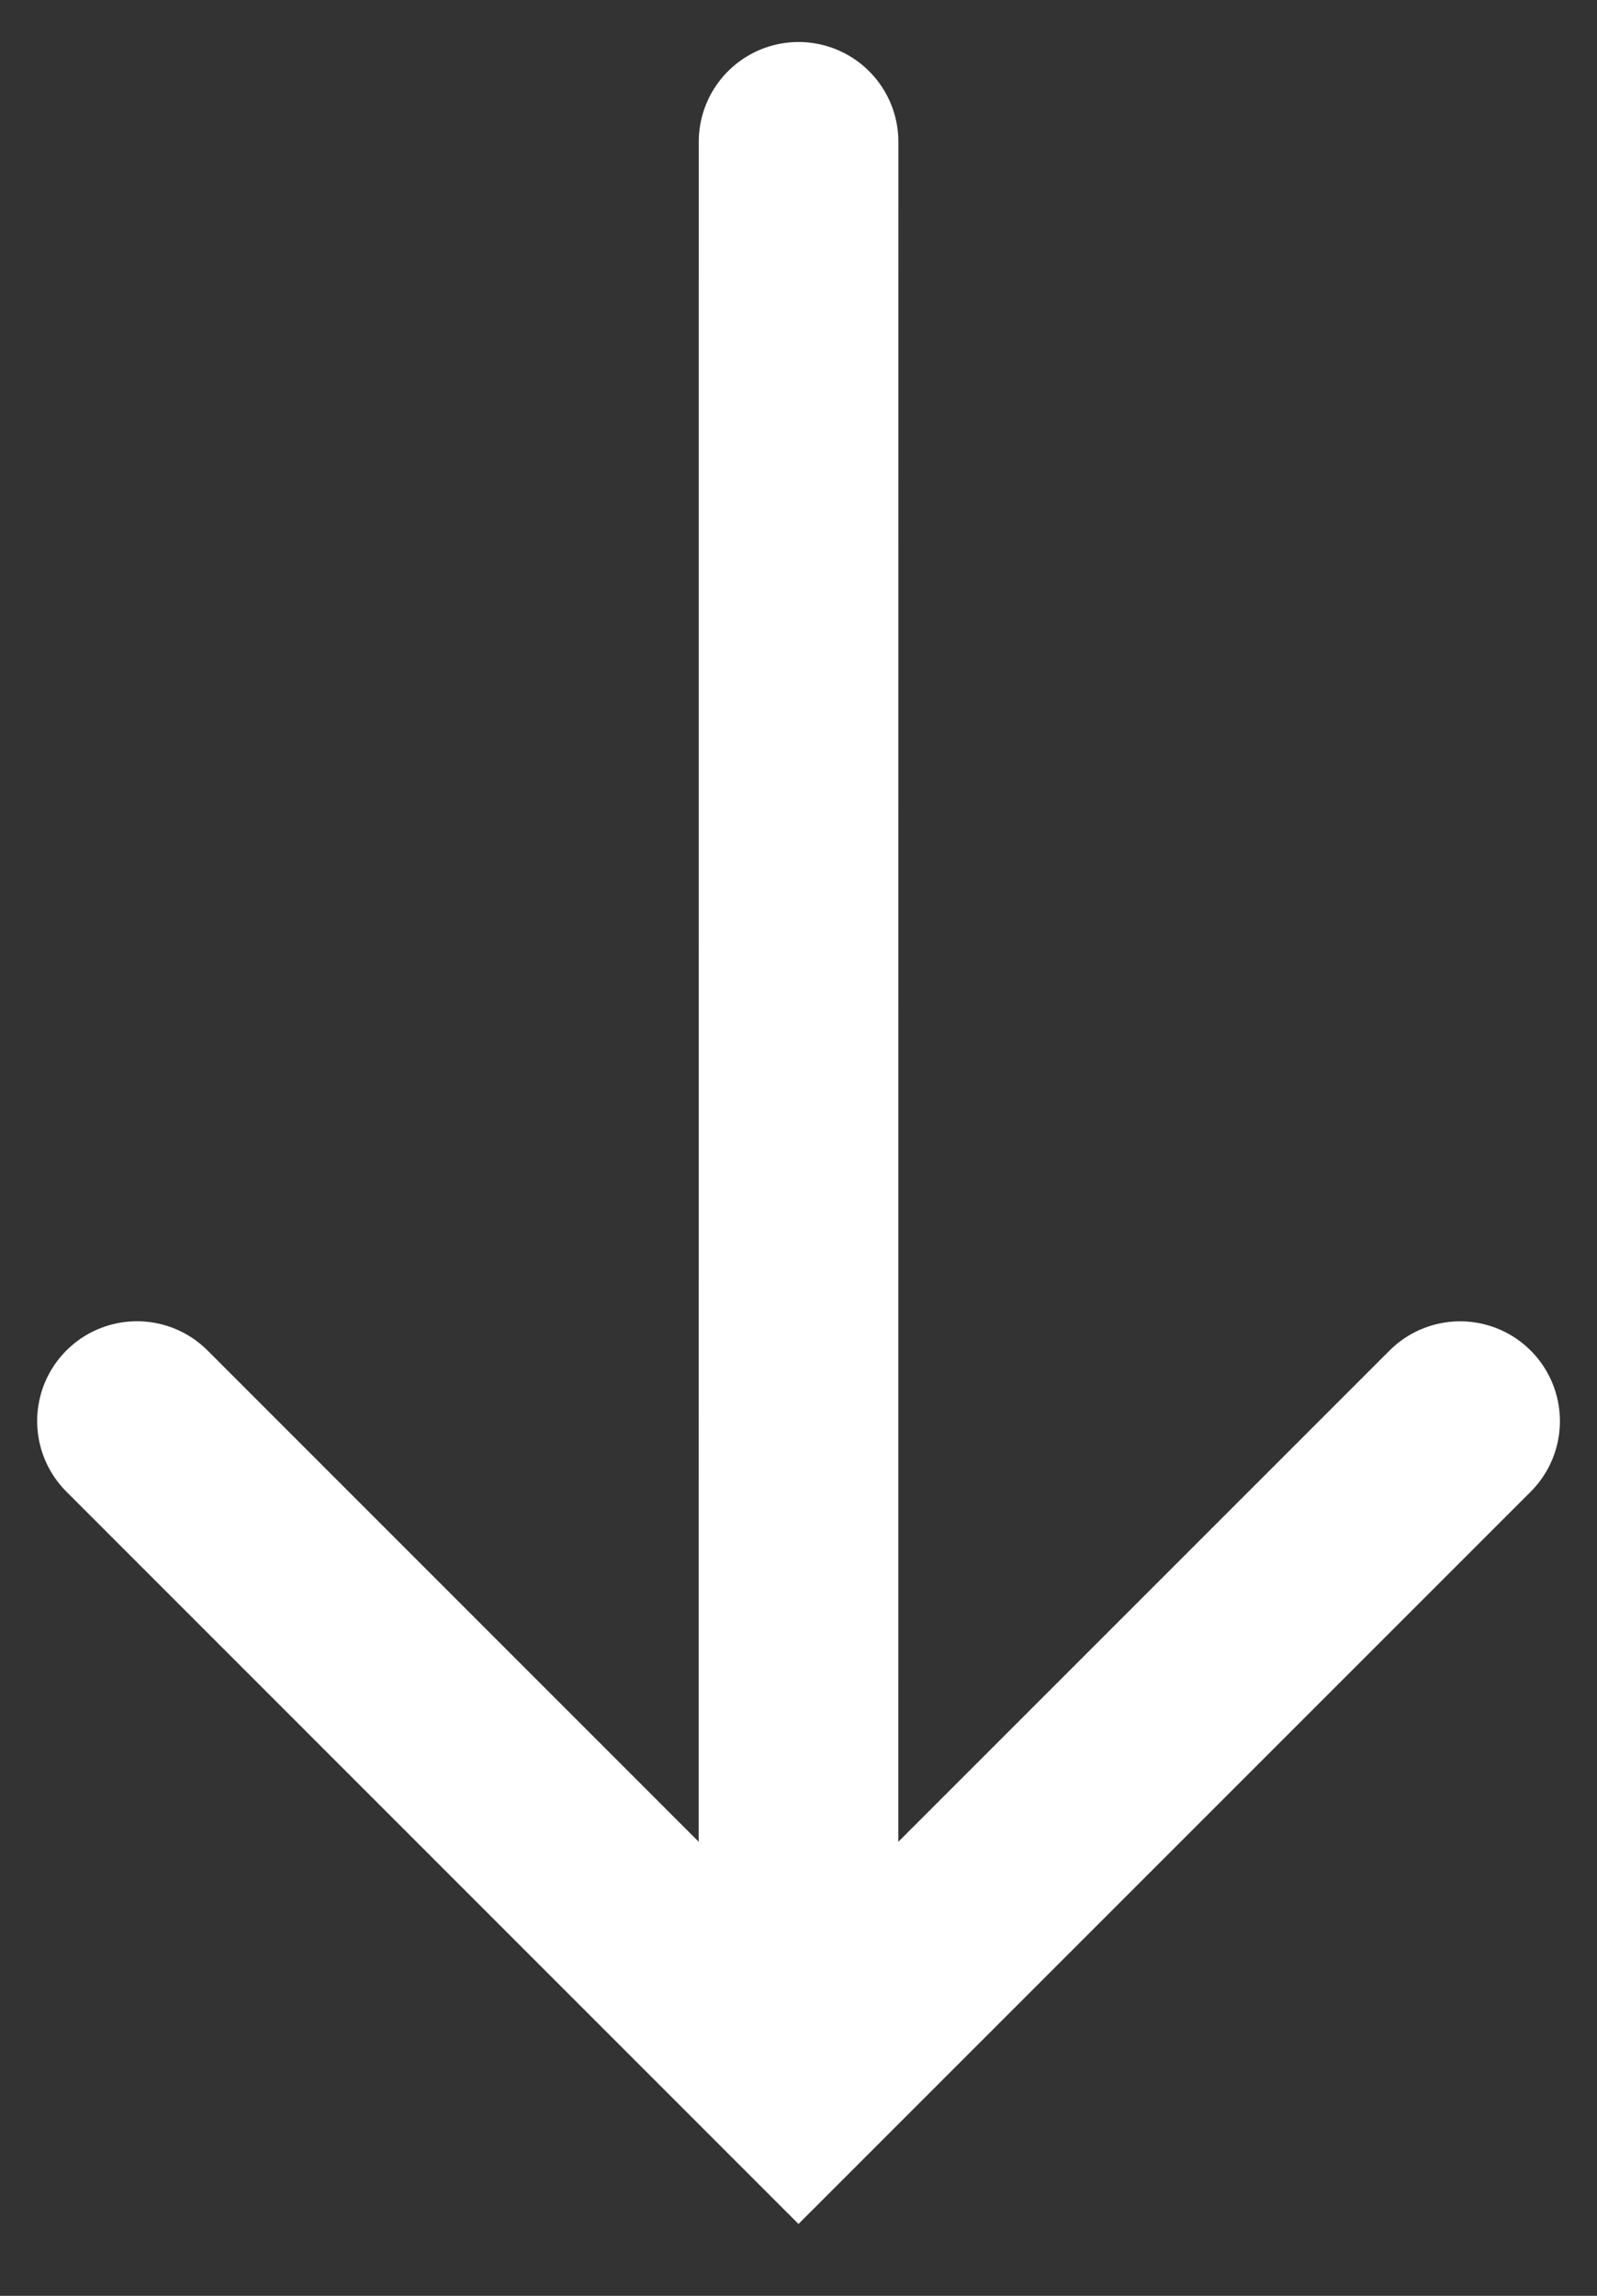
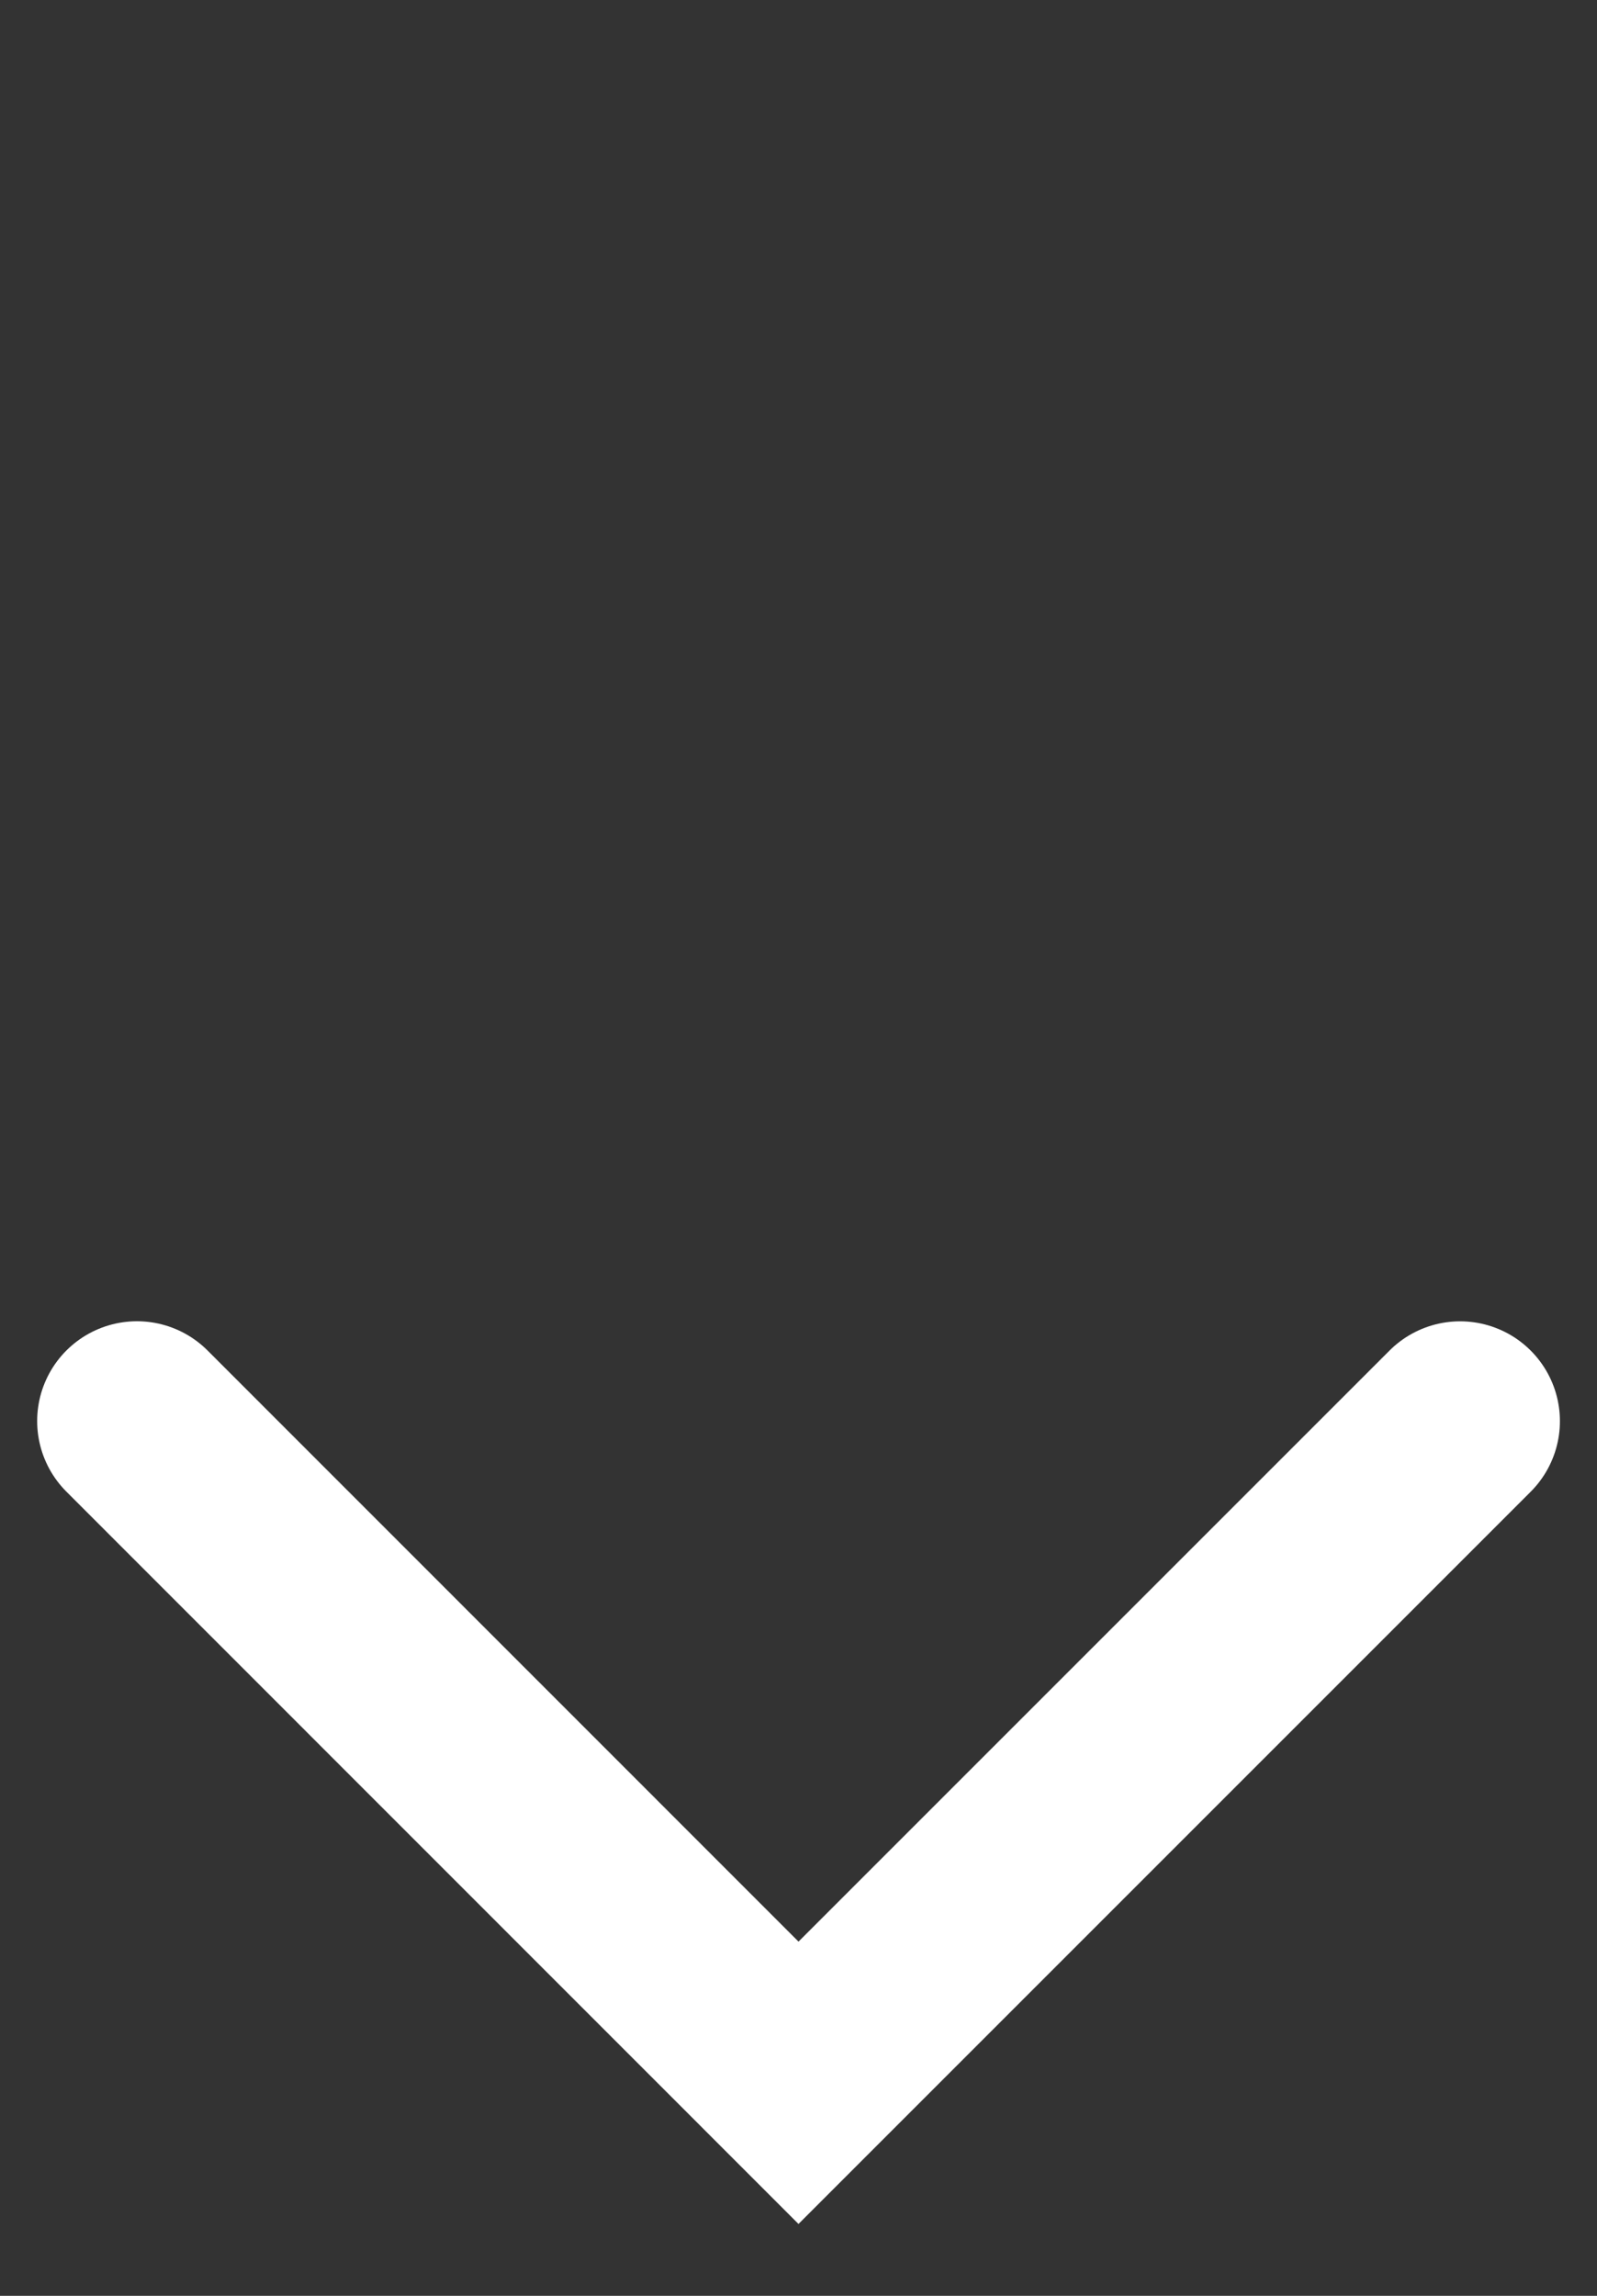
<svg xmlns="http://www.w3.org/2000/svg" width="16px" height="23px" viewBox="0 0 16 23" version="1.1">
  <rect x="0" y="0" width="16" height="23" fill="#333333" stroke="none" />
  <title>iconfinder_down_right_172565</title>
  <desc>Created with Sketch.</desc>
  <g id="Page-1" stroke="none" stroke-width="1" fill="none" fill-rule="evenodd" stroke-linecap="round">
    <g id="Desktop" transform="translate(-504, -307)" stroke="#FFFFFF" stroke-width="2">
      <g id="1">
        <g id="iconfinder_down_right_172565" transform="translate(512, 318) rotate(-315) translate(-512, -318) translate(505, 311)">
          <polyline id="Path" points="13.976 4.602 13.976 13.976 4.602 13.975" />
-           <path d="M0.227,0.226 L13.498,13.498" id="Path" />
        </g>
      </g>
    </g>
  </g>
</svg>